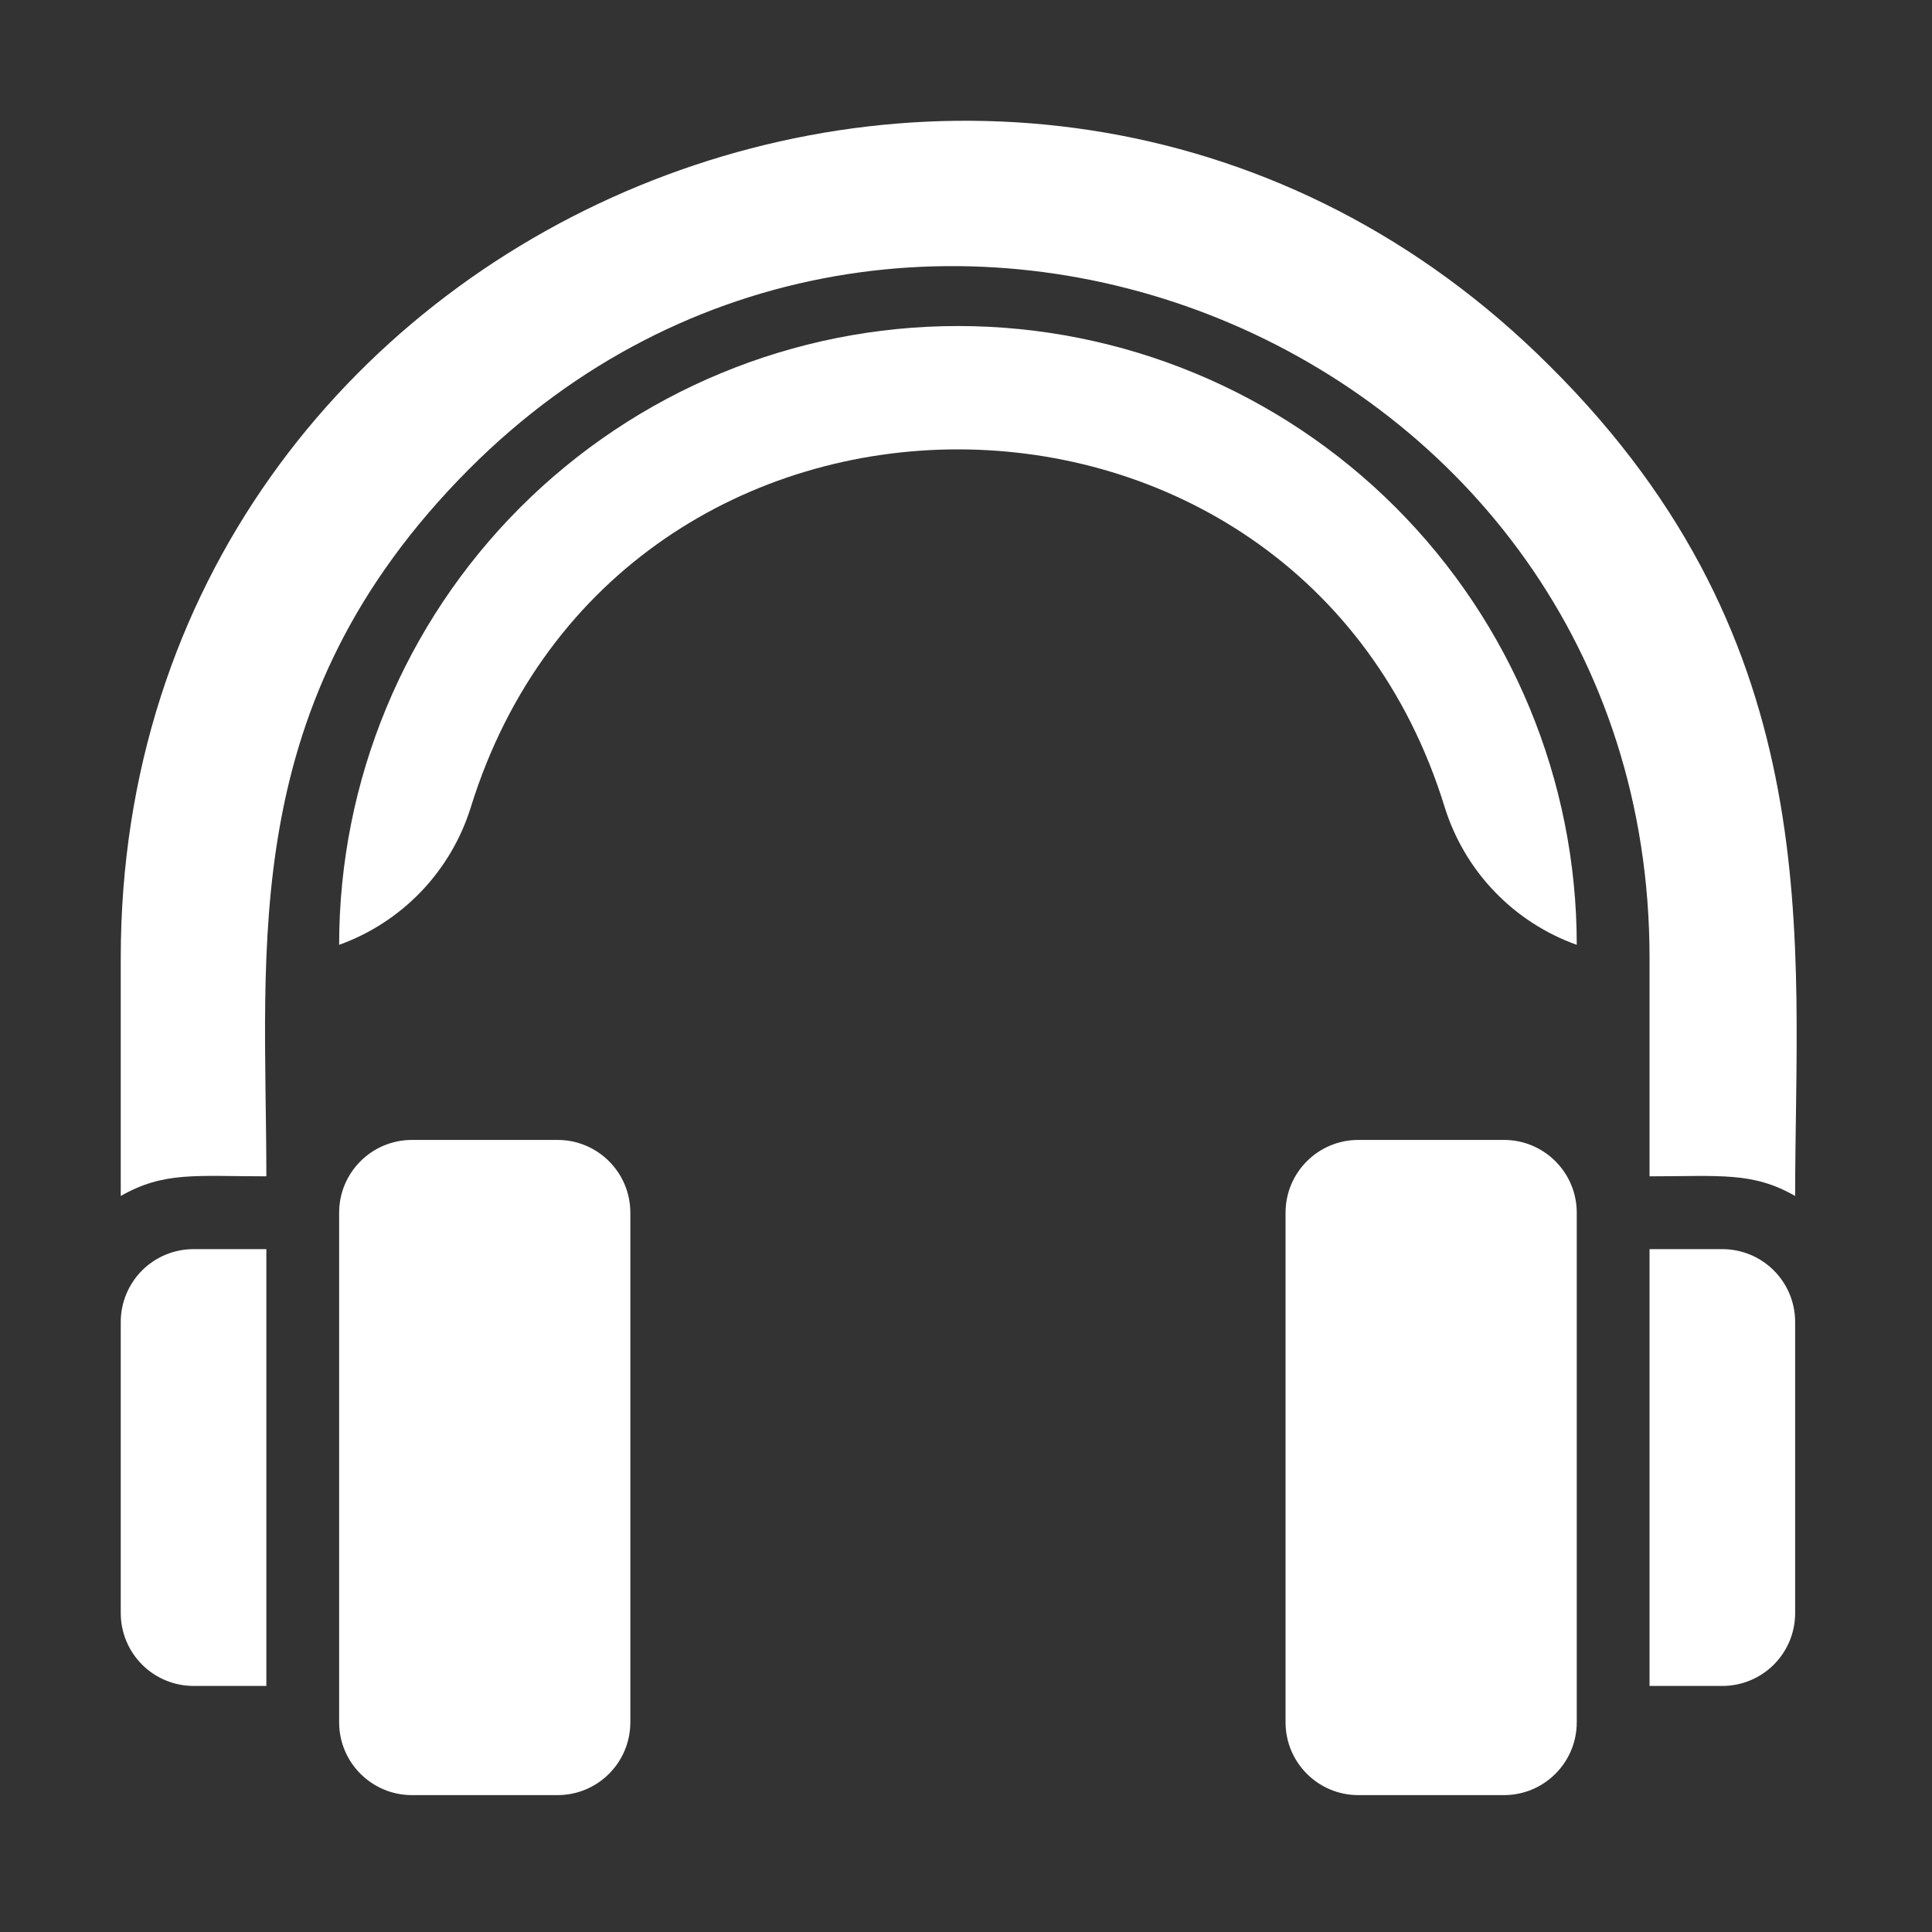
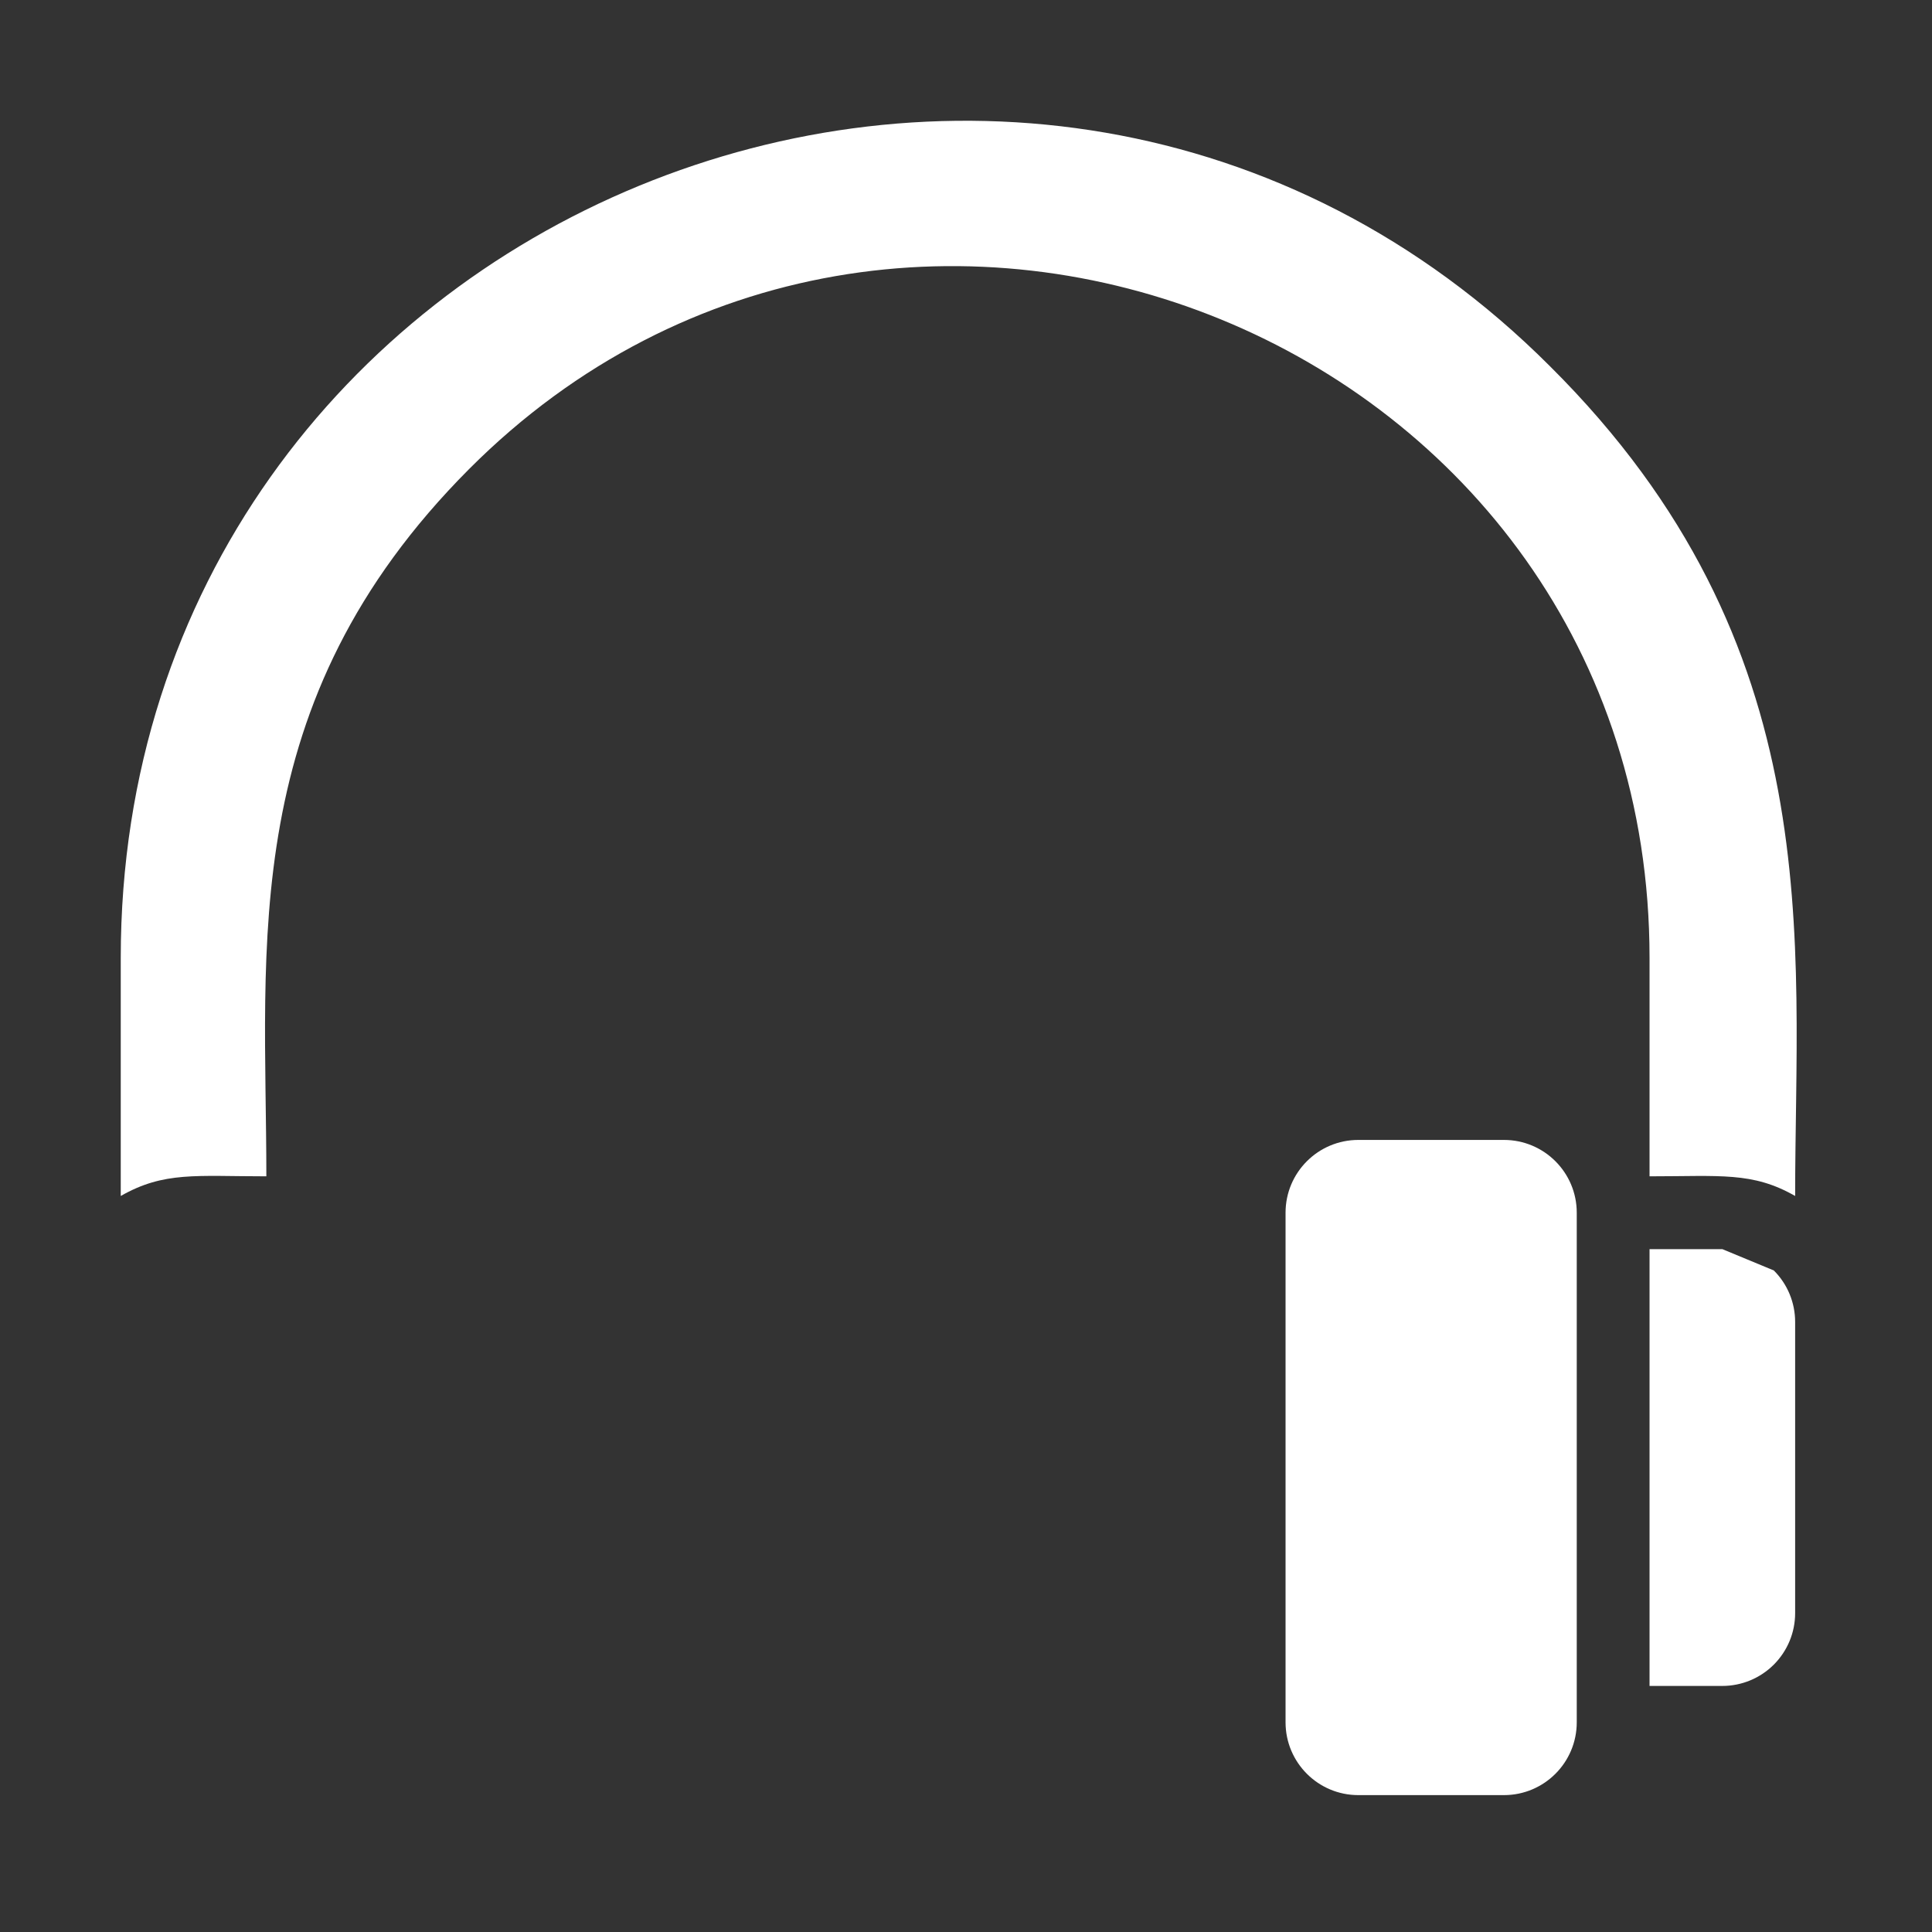
<svg xmlns="http://www.w3.org/2000/svg" width="80" height="80" viewBox="0 0 80 80" fill="none">
  <rect x="0" y="0" width="80" height="80" fill="#333333" stroke="none" />
  <path d="M62.275 47.202H56.246C54.581 47.202 53.232 48.551 53.232 50.216V71.317C53.232 72.982 54.581 74.332 56.246 74.332H62.275C63.94 74.332 65.29 72.982 65.29 71.317V50.216C65.29 48.551 63.94 47.202 62.275 47.202Z" fill="white" />
-   <path d="M71.319 51.724H68.304V69.811H71.319C72.118 69.811 72.885 69.493 73.45 68.928C74.016 68.362 74.333 67.596 74.333 66.796V54.738C74.333 53.939 74.016 53.172 73.45 52.607C72.885 52.041 72.118 51.724 71.319 51.724Z" fill="white" />
-   <path d="M23.087 47.202H17.058C15.393 47.202 14.043 48.551 14.043 50.216V71.317C14.043 72.982 15.393 74.332 17.058 74.332H23.087C24.752 74.332 26.101 72.982 26.101 71.317V50.216C26.101 48.551 24.752 47.202 23.087 47.202Z" fill="white" />
-   <path d="M5 54.738V66.796C5 67.596 5.318 68.362 5.883 68.928C6.448 69.493 7.215 69.811 8.014 69.811H11.029V51.724H8.014C7.215 51.724 6.448 52.041 5.883 52.606C5.318 53.172 5 53.939 5 54.738ZM59.818 33.411C60.225 34.722 60.93 35.921 61.88 36.912C62.83 37.904 63.997 38.661 65.29 39.123C65.29 32.327 62.59 25.81 57.785 21.005C52.98 16.2 46.462 13.5 39.666 13.5C32.871 13.5 26.354 16.2 21.548 21.005C16.743 25.81 14.043 32.327 14.043 39.123C15.333 38.659 16.498 37.901 17.445 36.91C18.391 35.918 19.095 34.72 19.5 33.411C25.649 13.636 53.744 13.711 59.818 33.411Z" fill="white" />
+   <path d="M71.319 51.724H68.304V69.811H71.319C72.118 69.811 72.885 69.493 73.45 68.928C74.016 68.362 74.333 67.596 74.333 66.796V54.738C74.333 53.939 74.016 53.172 73.45 52.607Z" fill="white" />
  <path d="M64.174 15.158C42.485 -6.531 5 8.782 5 39.665V49.523C6.794 48.498 8.12 48.709 11.029 48.709C11.029 39.153 9.763 29.115 19.424 19.423C37.27 1.532 68.304 14.042 68.304 39.665V48.709C71.228 48.709 72.57 48.513 74.333 49.523C74.333 39.002 75.84 26.748 64.174 15.158Z" fill="white" />
</svg>